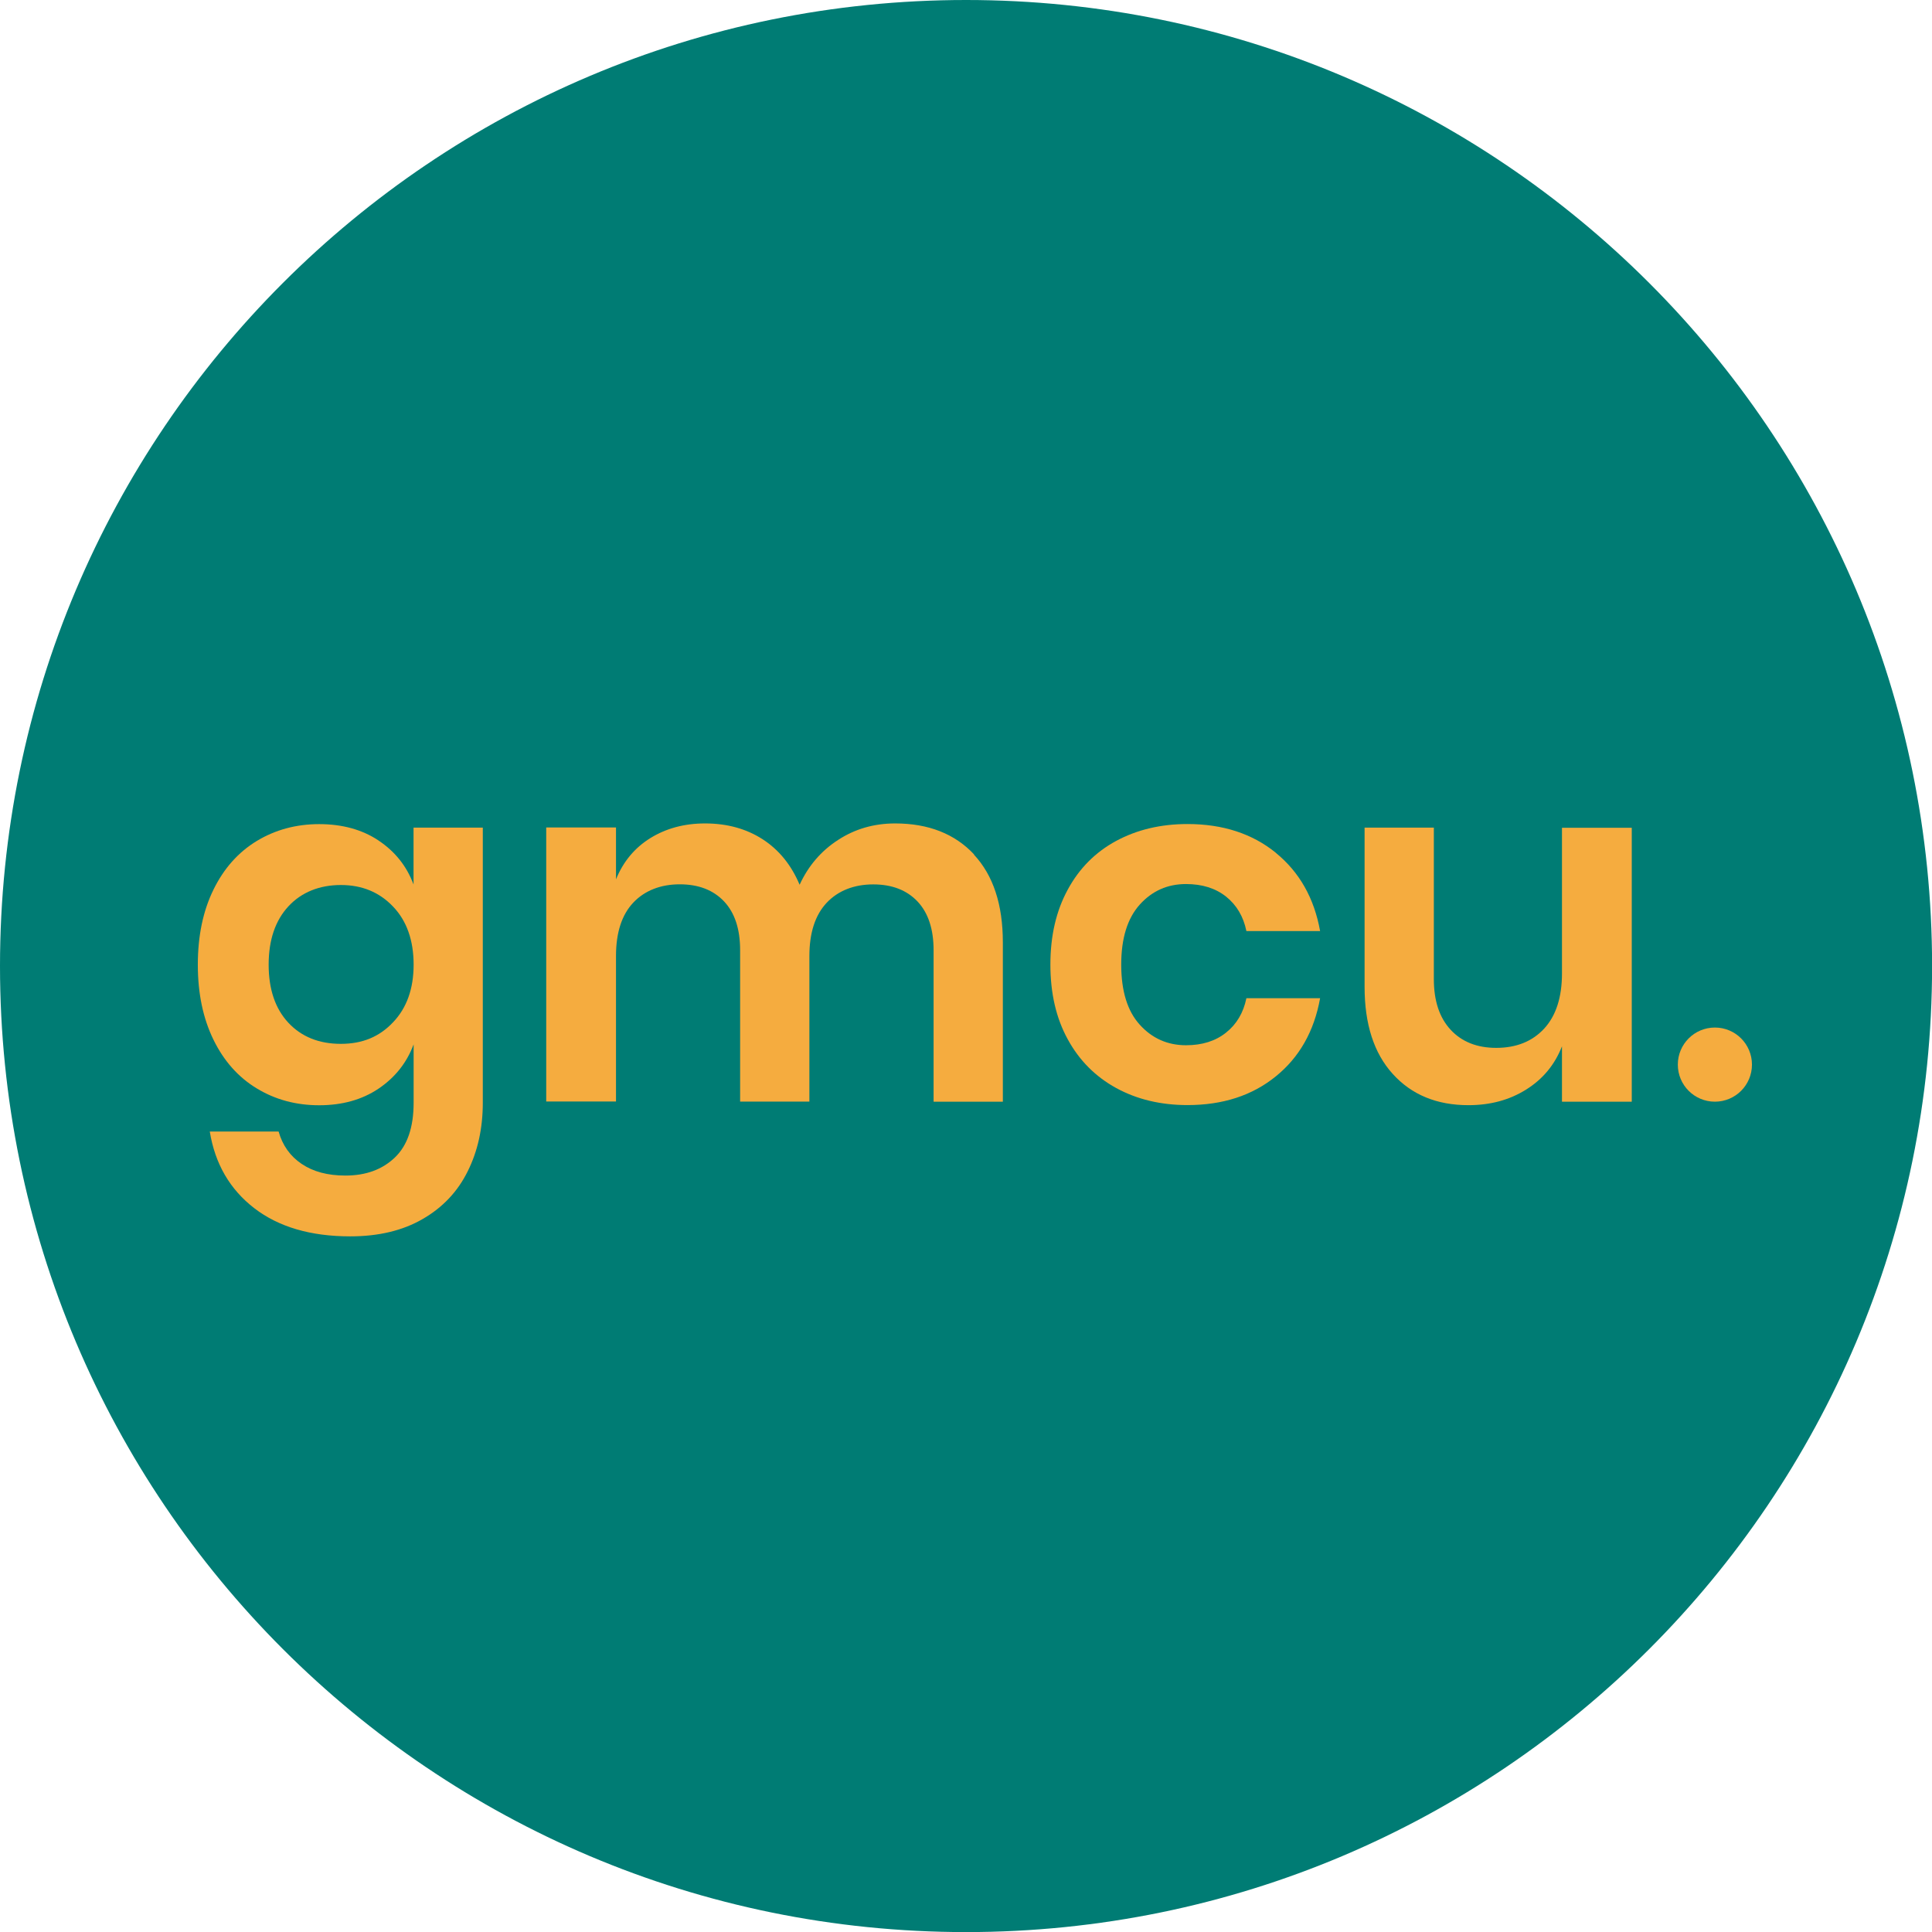
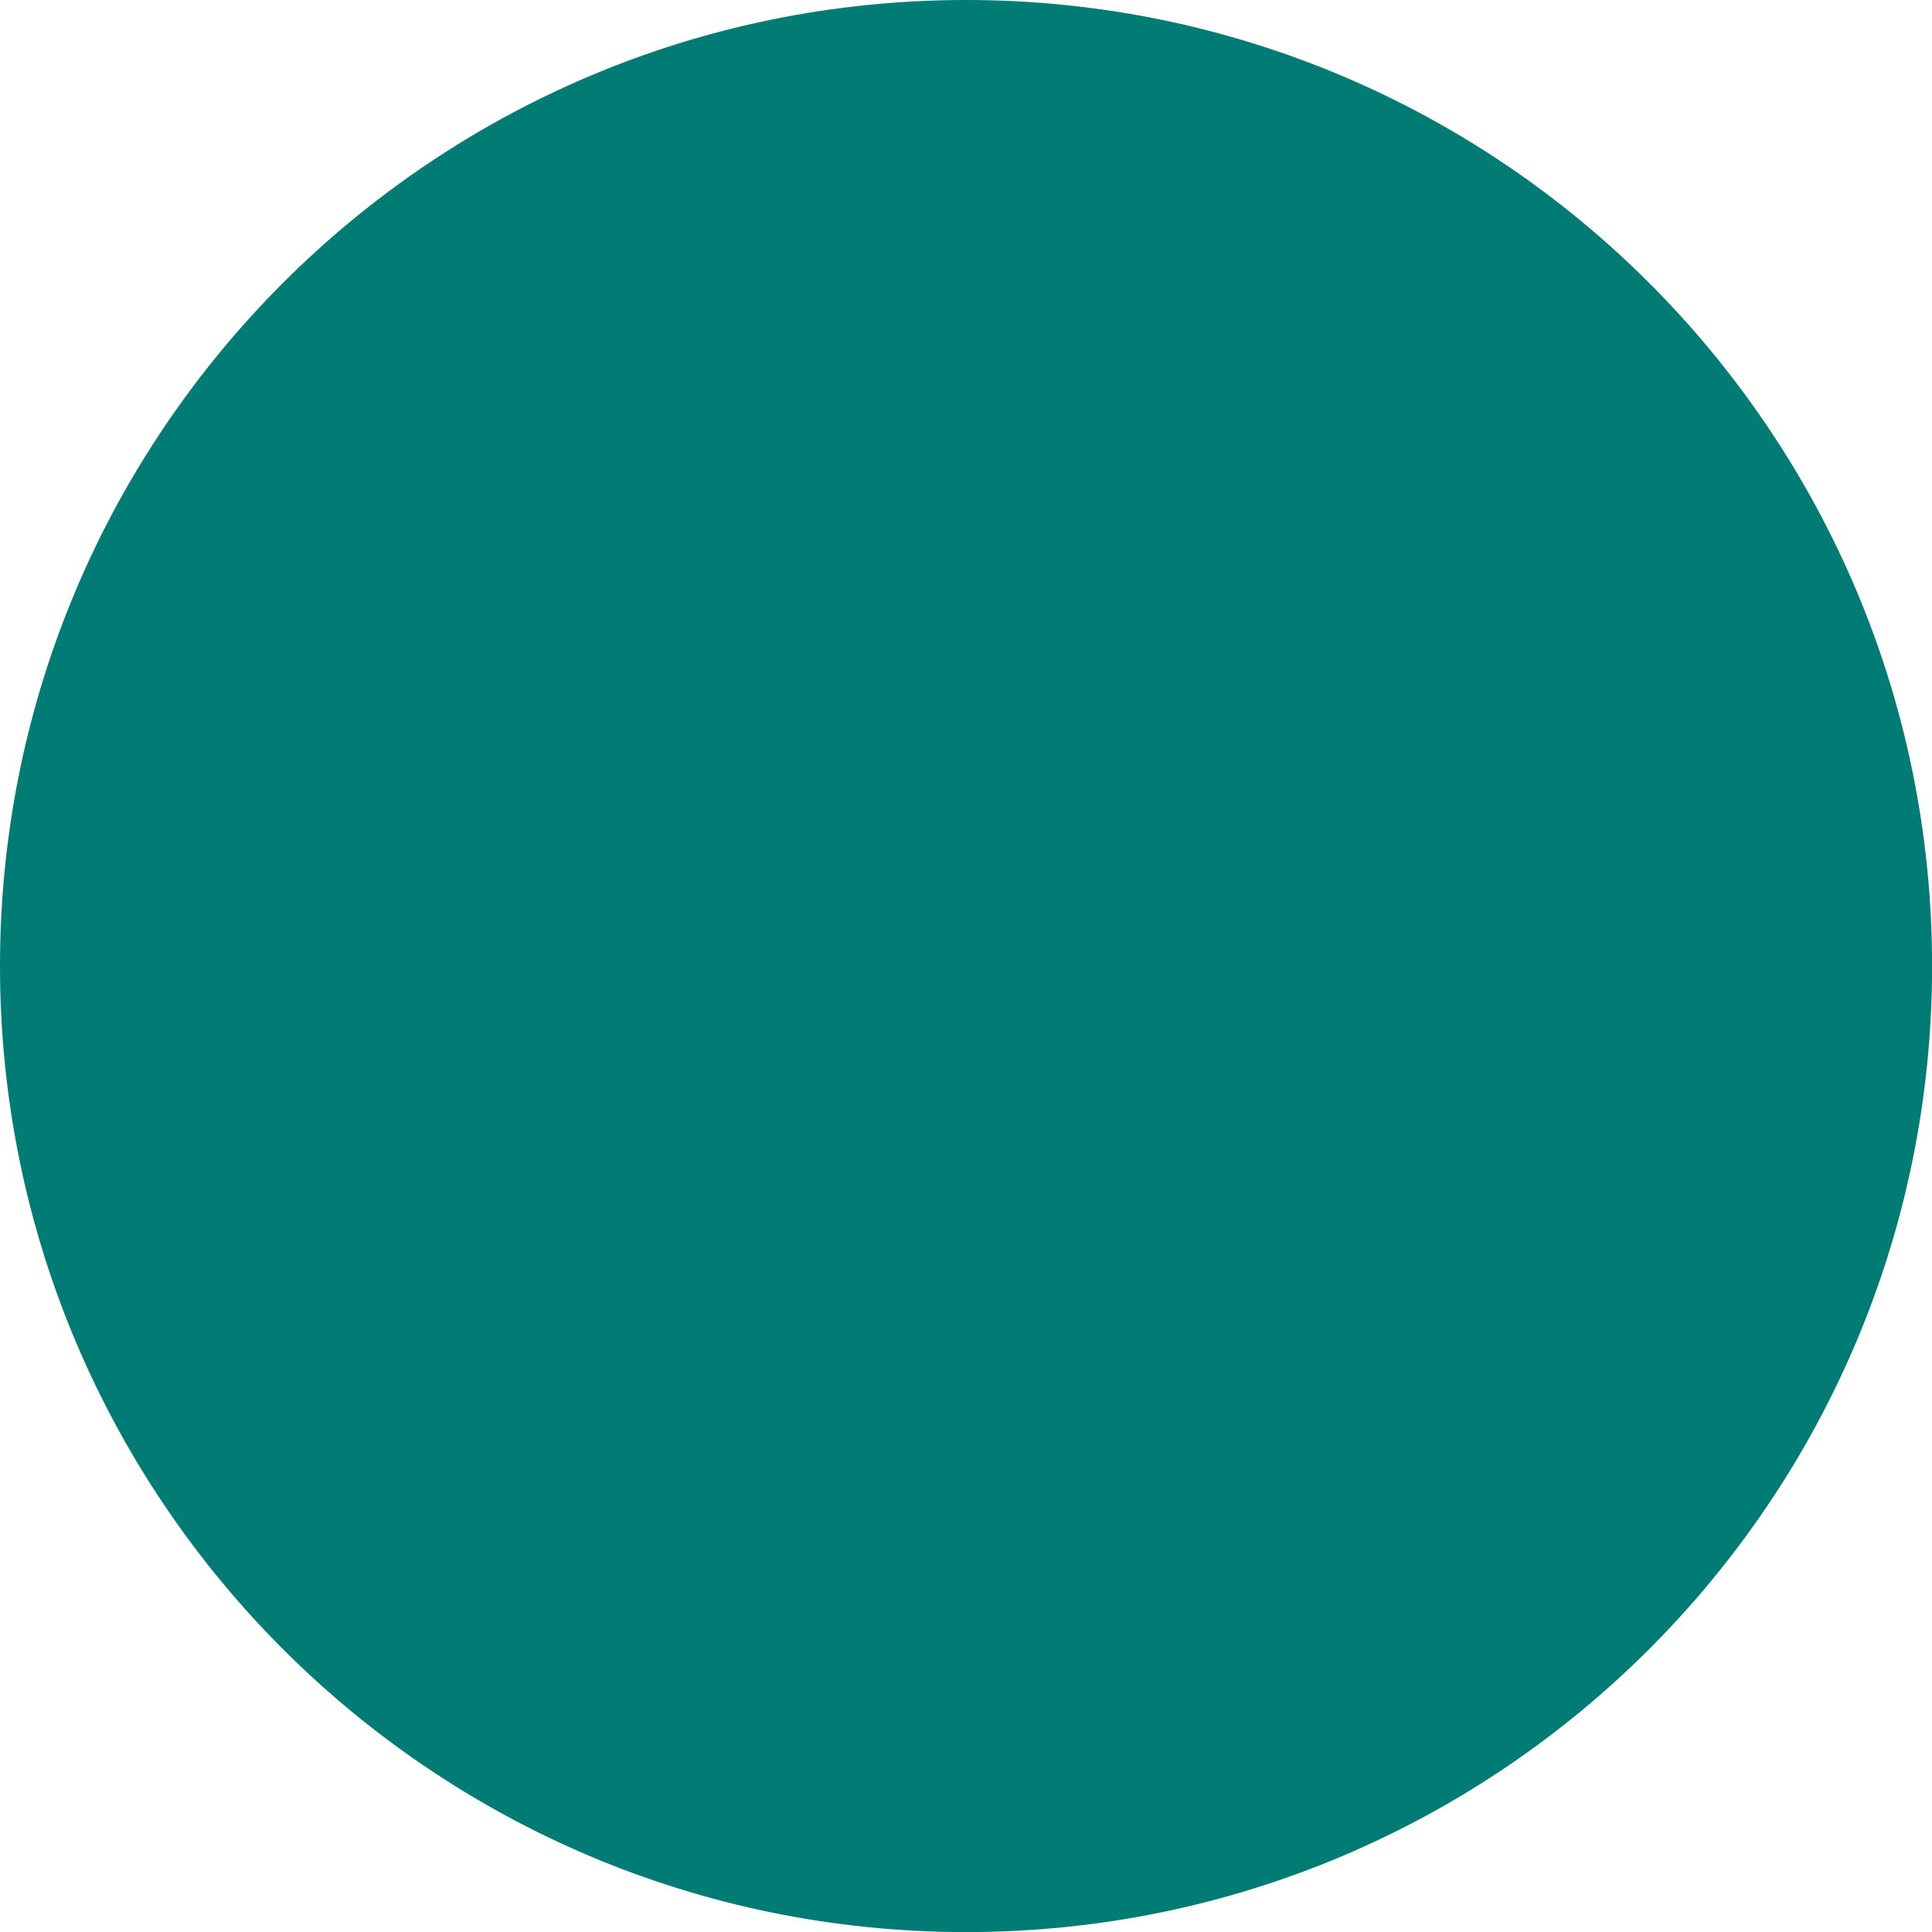
<svg xmlns="http://www.w3.org/2000/svg" id="Layer_2" viewBox="0 0 221.49 221.49">
  <g id="Layer_1-2">
    <path d="m0,110.75C0,49.58,49.58,0,110.75,0s110.75,49.58,110.75,110.75-49.58,110.75-110.75,110.75S0,171.91,0,110.75" style="fill:#007c74;" />
-     <path d="m43.38,96.35c1.89,1.25,3.24,2.93,4.03,5.05v-6.52h7.94v31.54c0,2.91-.57,5.53-1.73,7.86-1.15,2.33-2.87,4.15-5.16,5.47-2.29,1.33-5.06,1.99-8.31,1.99-4.54,0-8.21-1.08-11-3.23-2.8-2.16-4.5-5.09-5.1-8.79h7.89c.45,1.59,1.33,2.83,2.64,3.71,1.31.89,2.98,1.34,5.02,1.34,2.34,0,4.23-.69,5.67-2.07,1.44-1.38,2.15-3.47,2.15-6.27v-6.7c-.79,2.12-2.14,3.81-4.03,5.08-1.89,1.27-4.16,1.9-6.8,1.9s-5.03-.64-7.15-1.93c-2.12-1.28-3.78-3.15-4.97-5.59-1.19-2.44-1.79-5.3-1.79-8.59s.59-6.15,1.79-8.6c1.19-2.44,2.85-4.3,4.97-5.59,2.12-1.28,4.5-1.93,7.15-1.93s4.91.62,6.8,1.87m-10.32,7.55c-1.51,1.63-2.27,3.86-2.27,6.69s.76,5.06,2.27,6.67c1.51,1.61,3.52,2.41,6.01,2.41s4.42-.82,5.98-2.47c1.57-1.64,2.36-3.85,2.36-6.61s-.78-5.02-2.36-6.66c-1.57-1.65-3.56-2.47-5.98-2.47s-4.5.81-6.01,2.44" style="fill:#f5ac3f;" />
-     <path d="m111.65,97.97c2.21,2.37,3.32,5.72,3.32,10.07v18.26h-7.94v-17.36c0-2.42-.61-4.28-1.84-5.59-1.23-1.3-2.92-1.96-5.08-1.96s-4.01.7-5.33,2.1c-1.32,1.4-1.99,3.44-1.99,6.12v16.68h-7.94v-17.36c0-2.42-.61-4.28-1.84-5.59-1.23-1.3-2.92-1.96-5.08-1.96s-4.01.7-5.33,2.1c-1.32,1.4-1.98,3.44-1.98,6.12v16.68h-8v-31.42h8v5.95c.83-2.04,2.15-3.62,3.94-4.73,1.8-1.11,3.88-1.68,6.27-1.68,2.53,0,4.74.61,6.61,1.82,1.87,1.21,3.28,2.95,4.23,5.21.99-2.15,2.45-3.87,4.4-5.13,1.94-1.27,4.13-1.9,6.55-1.9,3.82,0,6.84,1.19,9.05,3.55" style="fill:#f5ac3f;" />
-     <path d="m146.26,97.77c2.7,2.2,4.4,5.18,5.08,8.97h-8.45c-.34-1.67-1.12-2.98-2.33-3.95-1.21-.96-2.74-1.44-4.59-1.44-2.12,0-3.88.78-5.3,2.35-1.42,1.58-2.13,3.87-2.13,6.89s.71,5.33,2.13,6.89c1.42,1.57,3.19,2.35,5.3,2.35,1.85,0,3.38-.48,4.59-1.45,1.21-.96,1.99-2.28,2.33-3.94h8.45c-.68,3.78-2.37,6.77-5.08,8.96-2.71,2.2-6.08,3.29-10.12,3.29-3.06,0-5.79-.65-8.17-1.95-2.39-1.31-4.24-3.17-5.56-5.59-1.33-2.42-1.99-5.27-1.99-8.57s.66-6.15,1.99-8.59c1.32-2.44,3.17-4.3,5.56-5.59,2.38-1.28,5.1-1.93,8.17-1.93,4.04,0,7.42,1.1,10.12,3.29" style="fill:#f5ac3f;" />
-     <path d="m187.07,94.88v31.42h-8v-6.35c-.83,2.12-2.2,3.77-4.11,4.96-1.91,1.2-4.11,1.79-6.61,1.79-3.63,0-6.52-1.19-8.68-3.58-2.16-2.38-3.23-5.71-3.23-9.98v-18.26h7.94v17.36c0,2.5.64,4.43,1.93,5.82,1.28,1.38,3.03,2.07,5.22,2.07,2.31,0,4.14-.74,5.5-2.21,1.36-1.48,2.04-3.59,2.04-6.35v-16.67h8Z" style="fill:#f5ac3f;" />
-     <path d="m200.85,122.05c0,2.35-1.9,4.25-4.25,4.25s-4.25-1.9-4.25-4.25,1.9-4.25,4.25-4.25,4.25,1.9,4.25,4.25" style="fill:#f5ac3f;" />
  </g>
</svg>